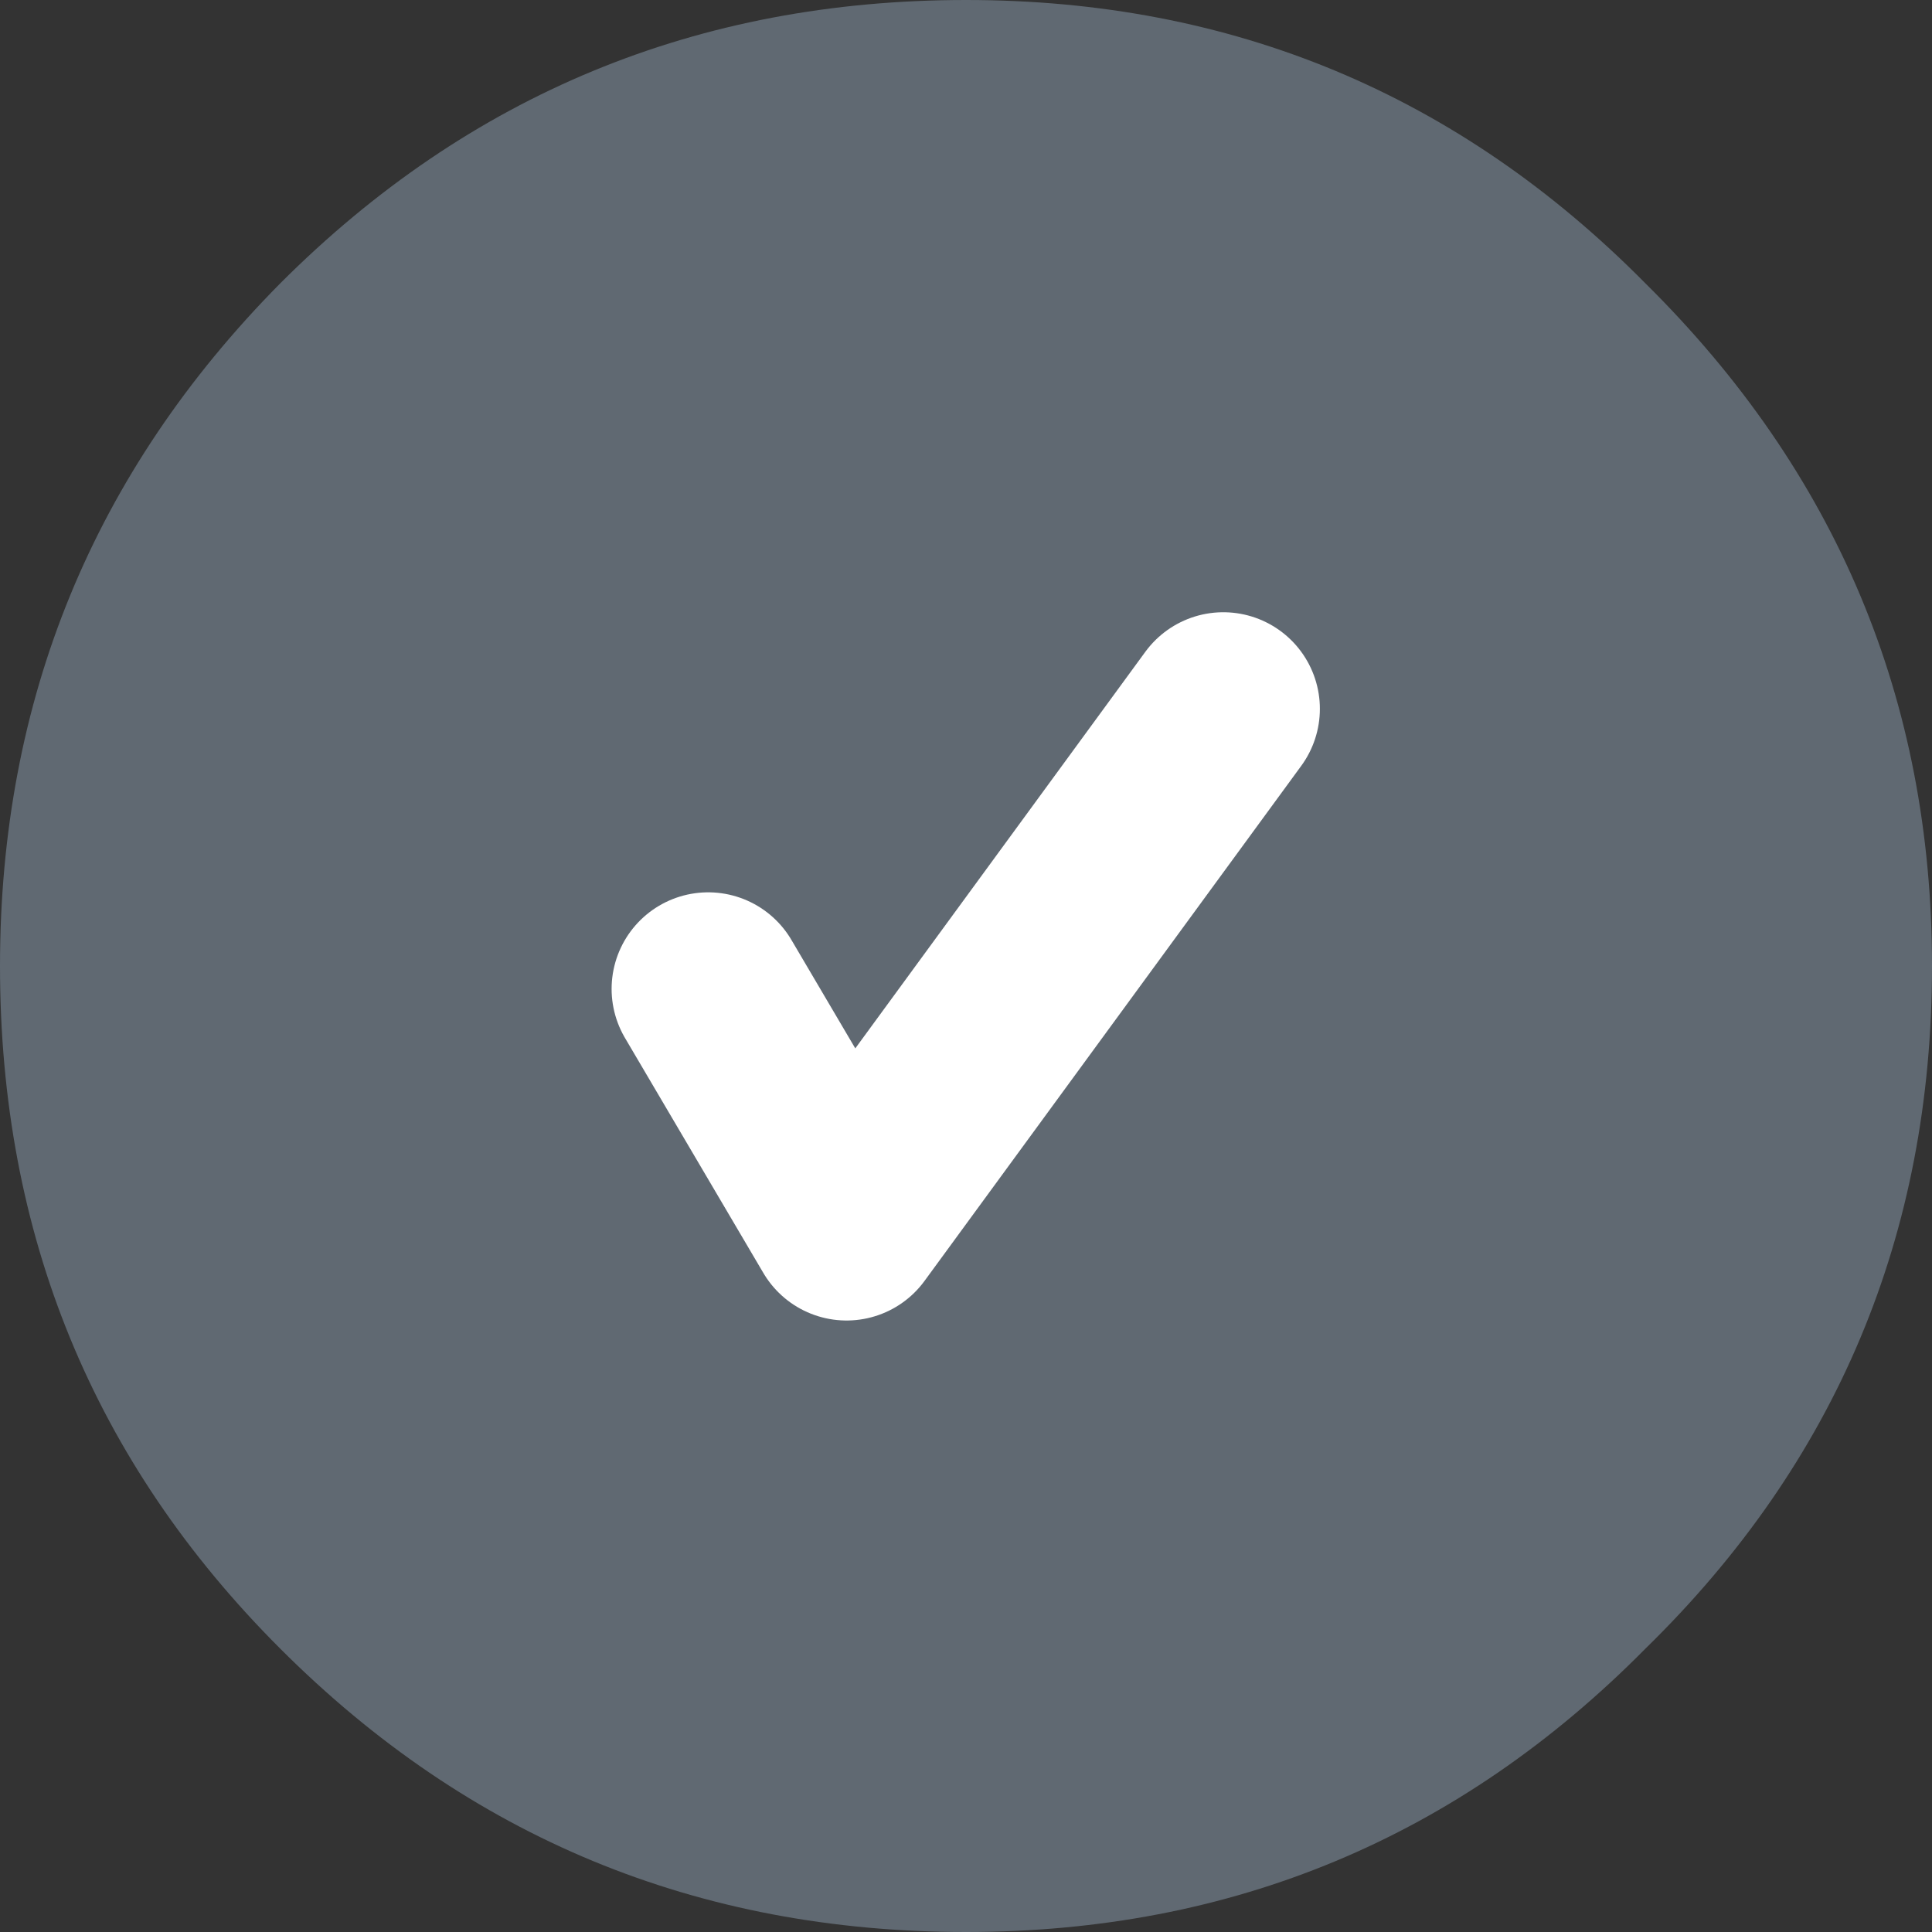
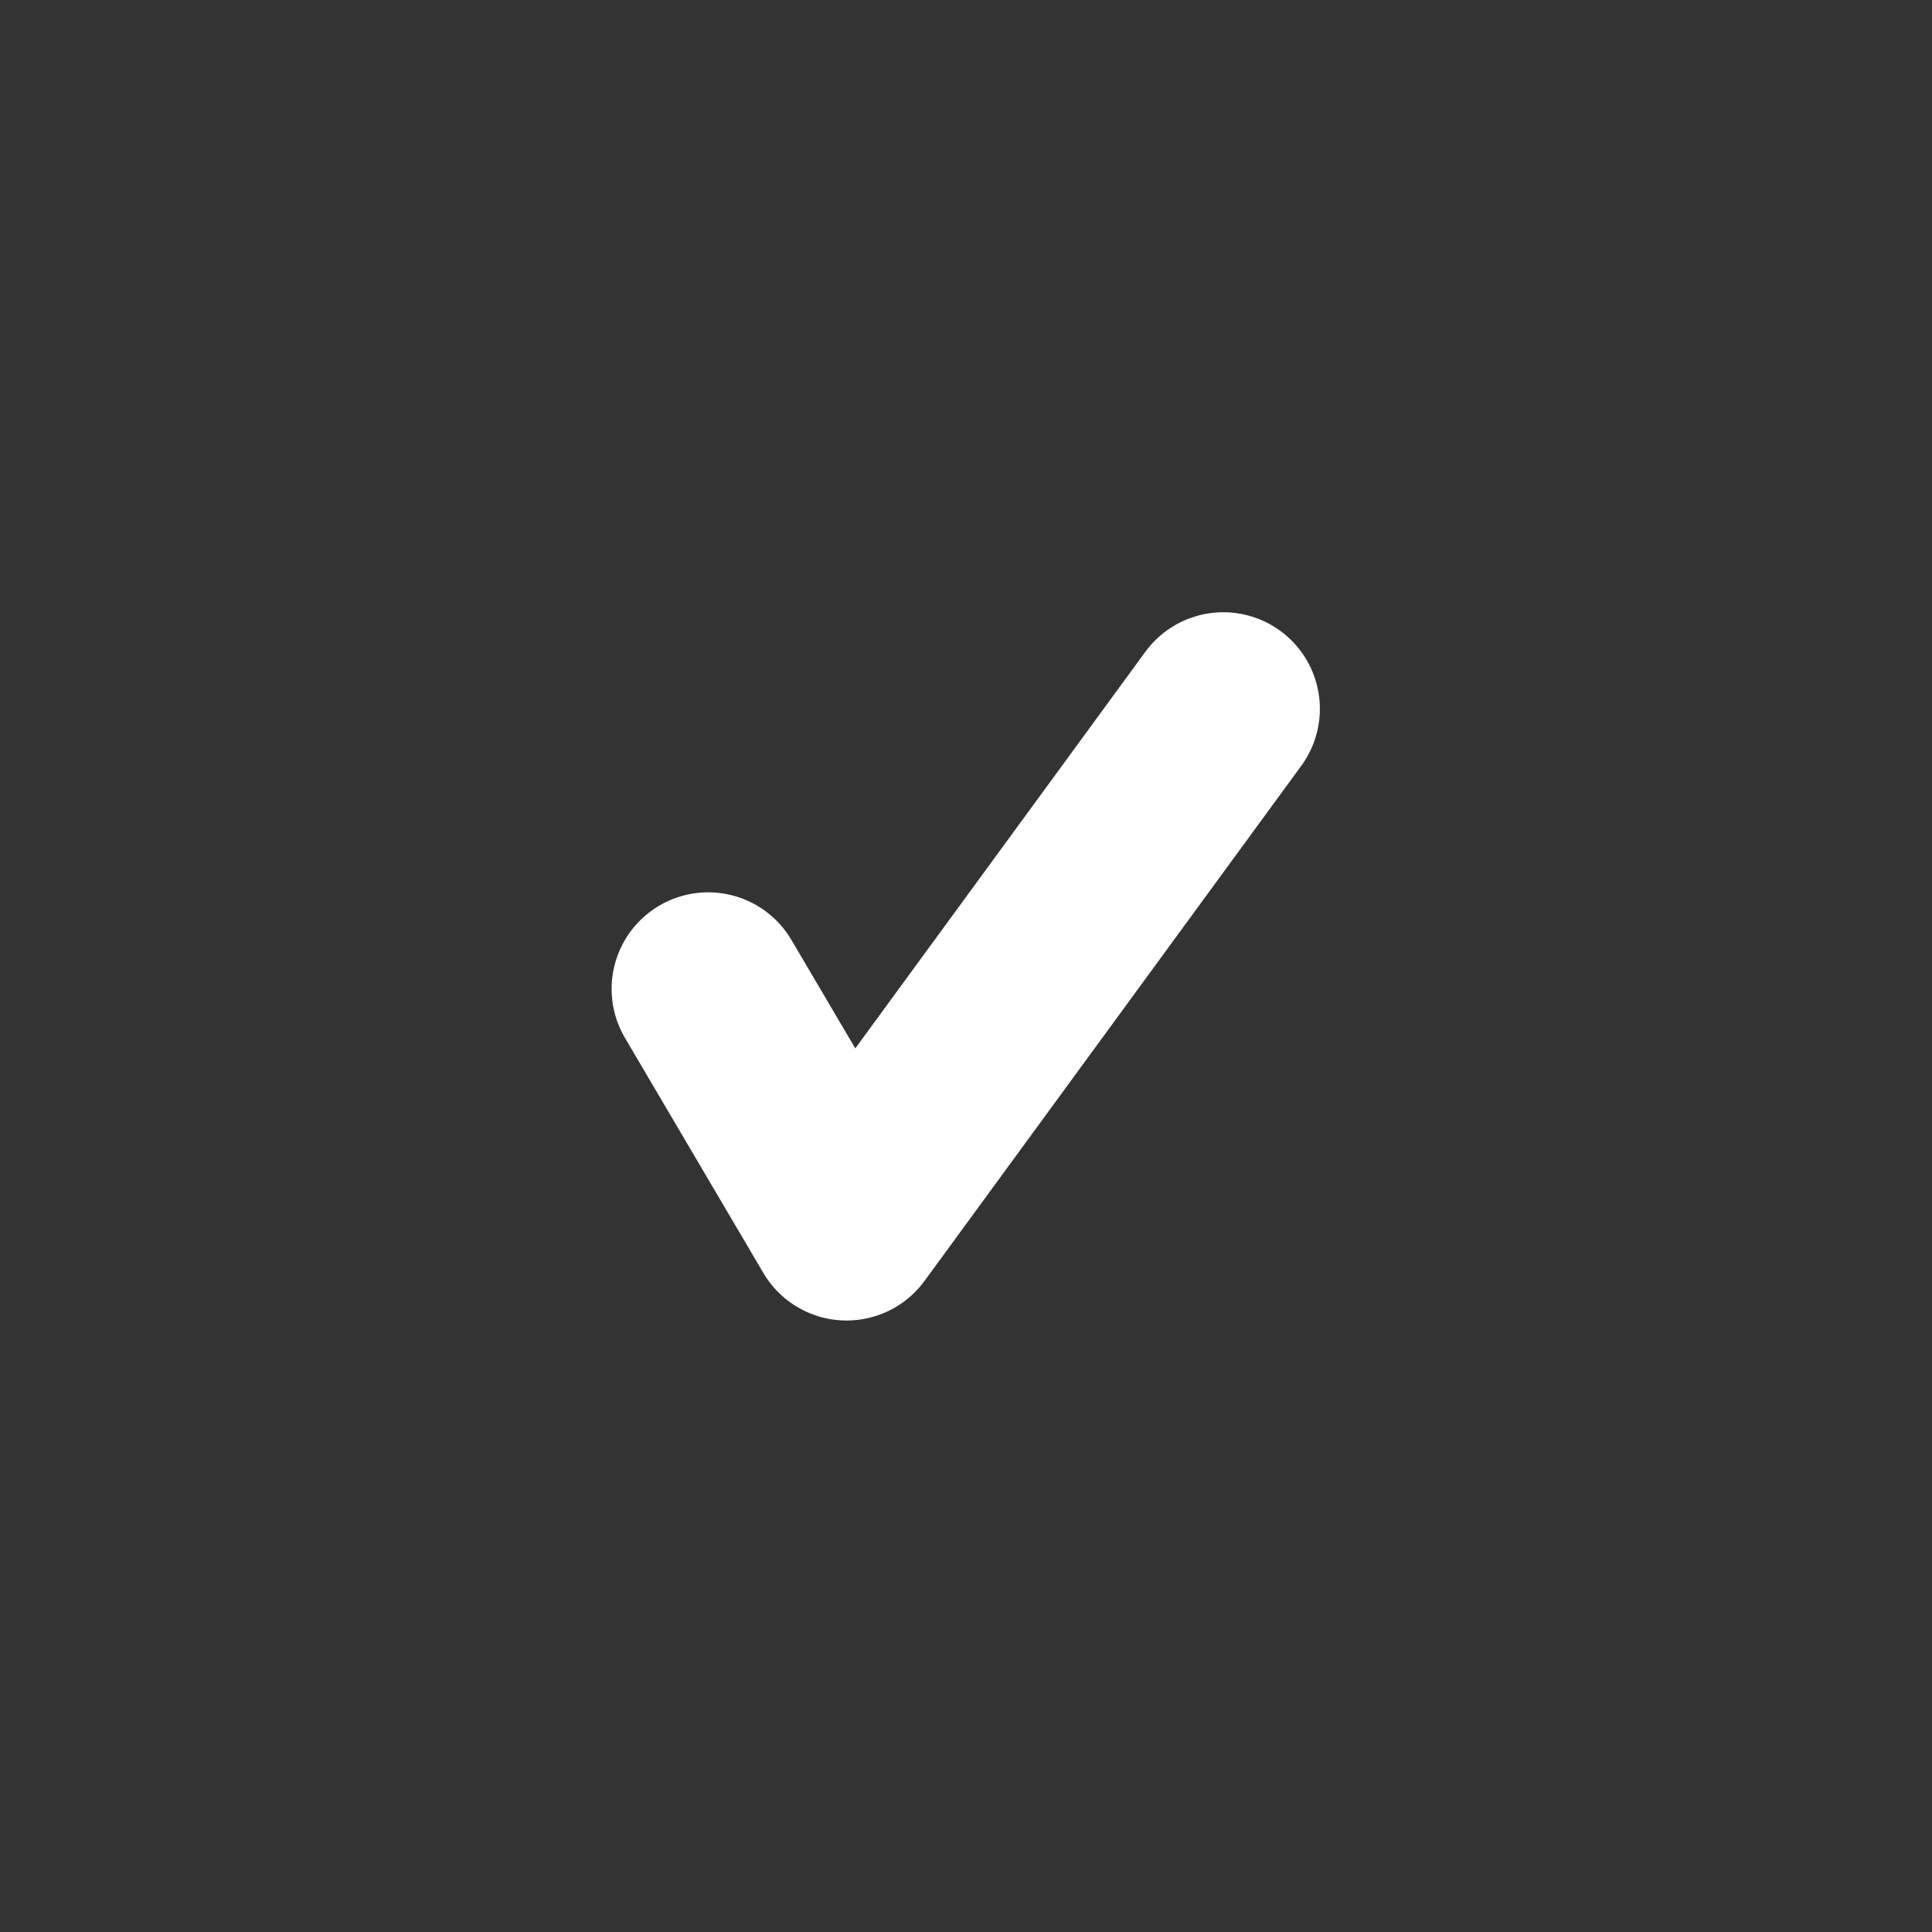
<svg xmlns="http://www.w3.org/2000/svg" xmlns:ns1="http://sodipodi.sourceforge.net/DTD/sodipodi-0.dtd" xmlns:ns2="http://www.inkscape.org/namespaces/inkscape" version="1.1" id="Vrstva_1" x="0px" y="0px" width="52" height="52" viewBox="0 0 52 52" enable-background="new 0 0 30 30" xml:space="preserve" ns1:docname="premium6-0.svg" ns2:version="0.92.1 r15371">
  <rect x="0" y="0" width="52" height="52" fill="#333333" stroke="none" />
  <defs id="defs9" />
  <ns1:namedview pagecolor="#ffffff" bordercolor="#666666" borderopacity="1" objecttolerance="10" gridtolerance="10" guidetolerance="10" ns2:pageopacity="0" ns2:pageshadow="2" ns2:window-width="1536" ns2:window-height="801" id="namedview7" showgrid="false" fit-margin-top="0" fit-margin-left="0" fit-margin-right="0" fit-margin-bottom="0" ns2:zoom="7.8666667" ns2:cx="-6.0381355" ns2:cy="14.999999" ns2:window-x="-8" ns2:window-y="-8" ns2:window-maximized="1" ns2:current-layer="Vrstva_1" />
-   <path ns2:connector-curvature="0" d="M 44.287,7.627 C 49.429,12.712 52,18.836 52,26 c 0,7.225 -2.571,13.348 -7.713,18.373 C 39.26,49.457 33.166,52 26,52 c -7.223,0 -13.376,-2.543 -18.458,-7.627 C 2.513,39.348 0,33.225 0,26 0,18.836 2.513,12.712 7.542,7.627 12.624,2.543 18.777,0 26,0 33.166,0 39.26,2.543 44.287,7.627 Z M 19.067,26.607 22.792,32.933 32.933,19.067 22.792,32.933 Z" id="path2" style="clip-rule:evenodd;fill:#606972;fill-opacity:1;fill-rule:evenodd;stroke-width:1.733" />
  <polyline stroke-miterlimit="3" points="  11,15.35 13.149,19 19,11 " id="polyline4" transform="matrix(1.733,0,0,1.733,-0.002,0.015)" style="clip-rule:evenodd;fill:none;fill-rule:evenodd;stroke:#ffffff;stroke-width:3;stroke-linecap:round;stroke-linejoin:round;stroke-miterlimit:3" />
</svg>